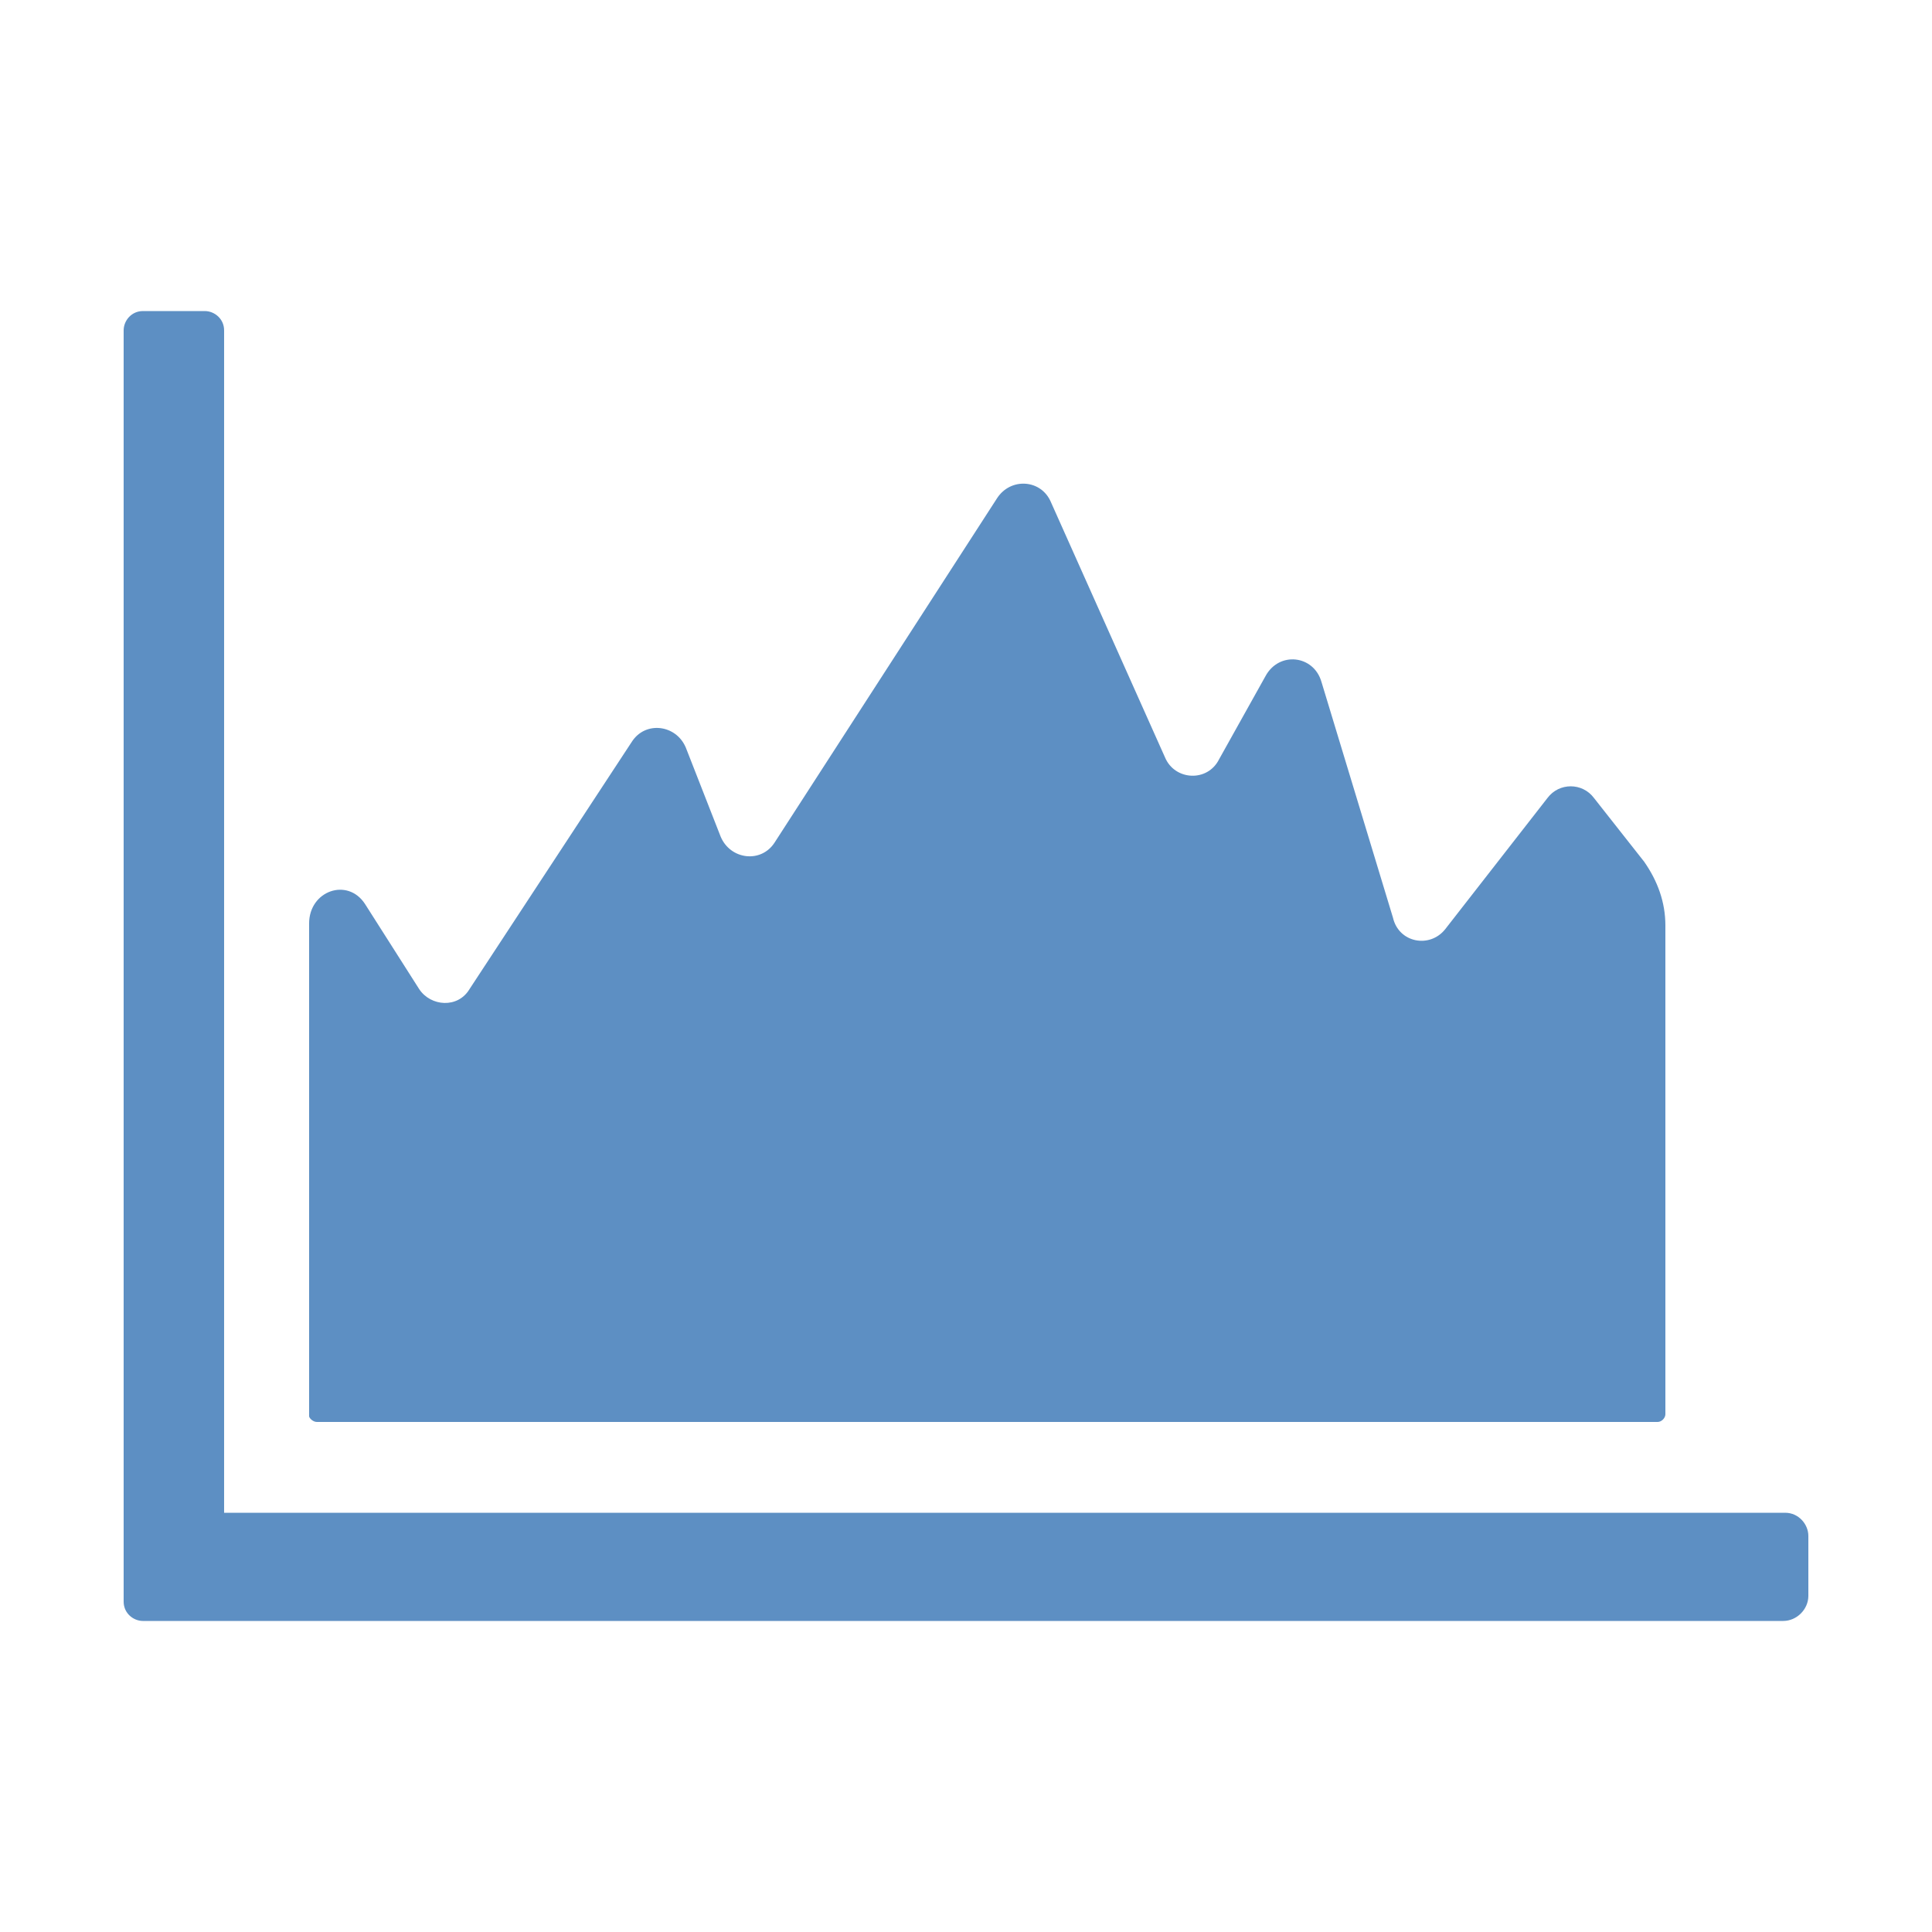
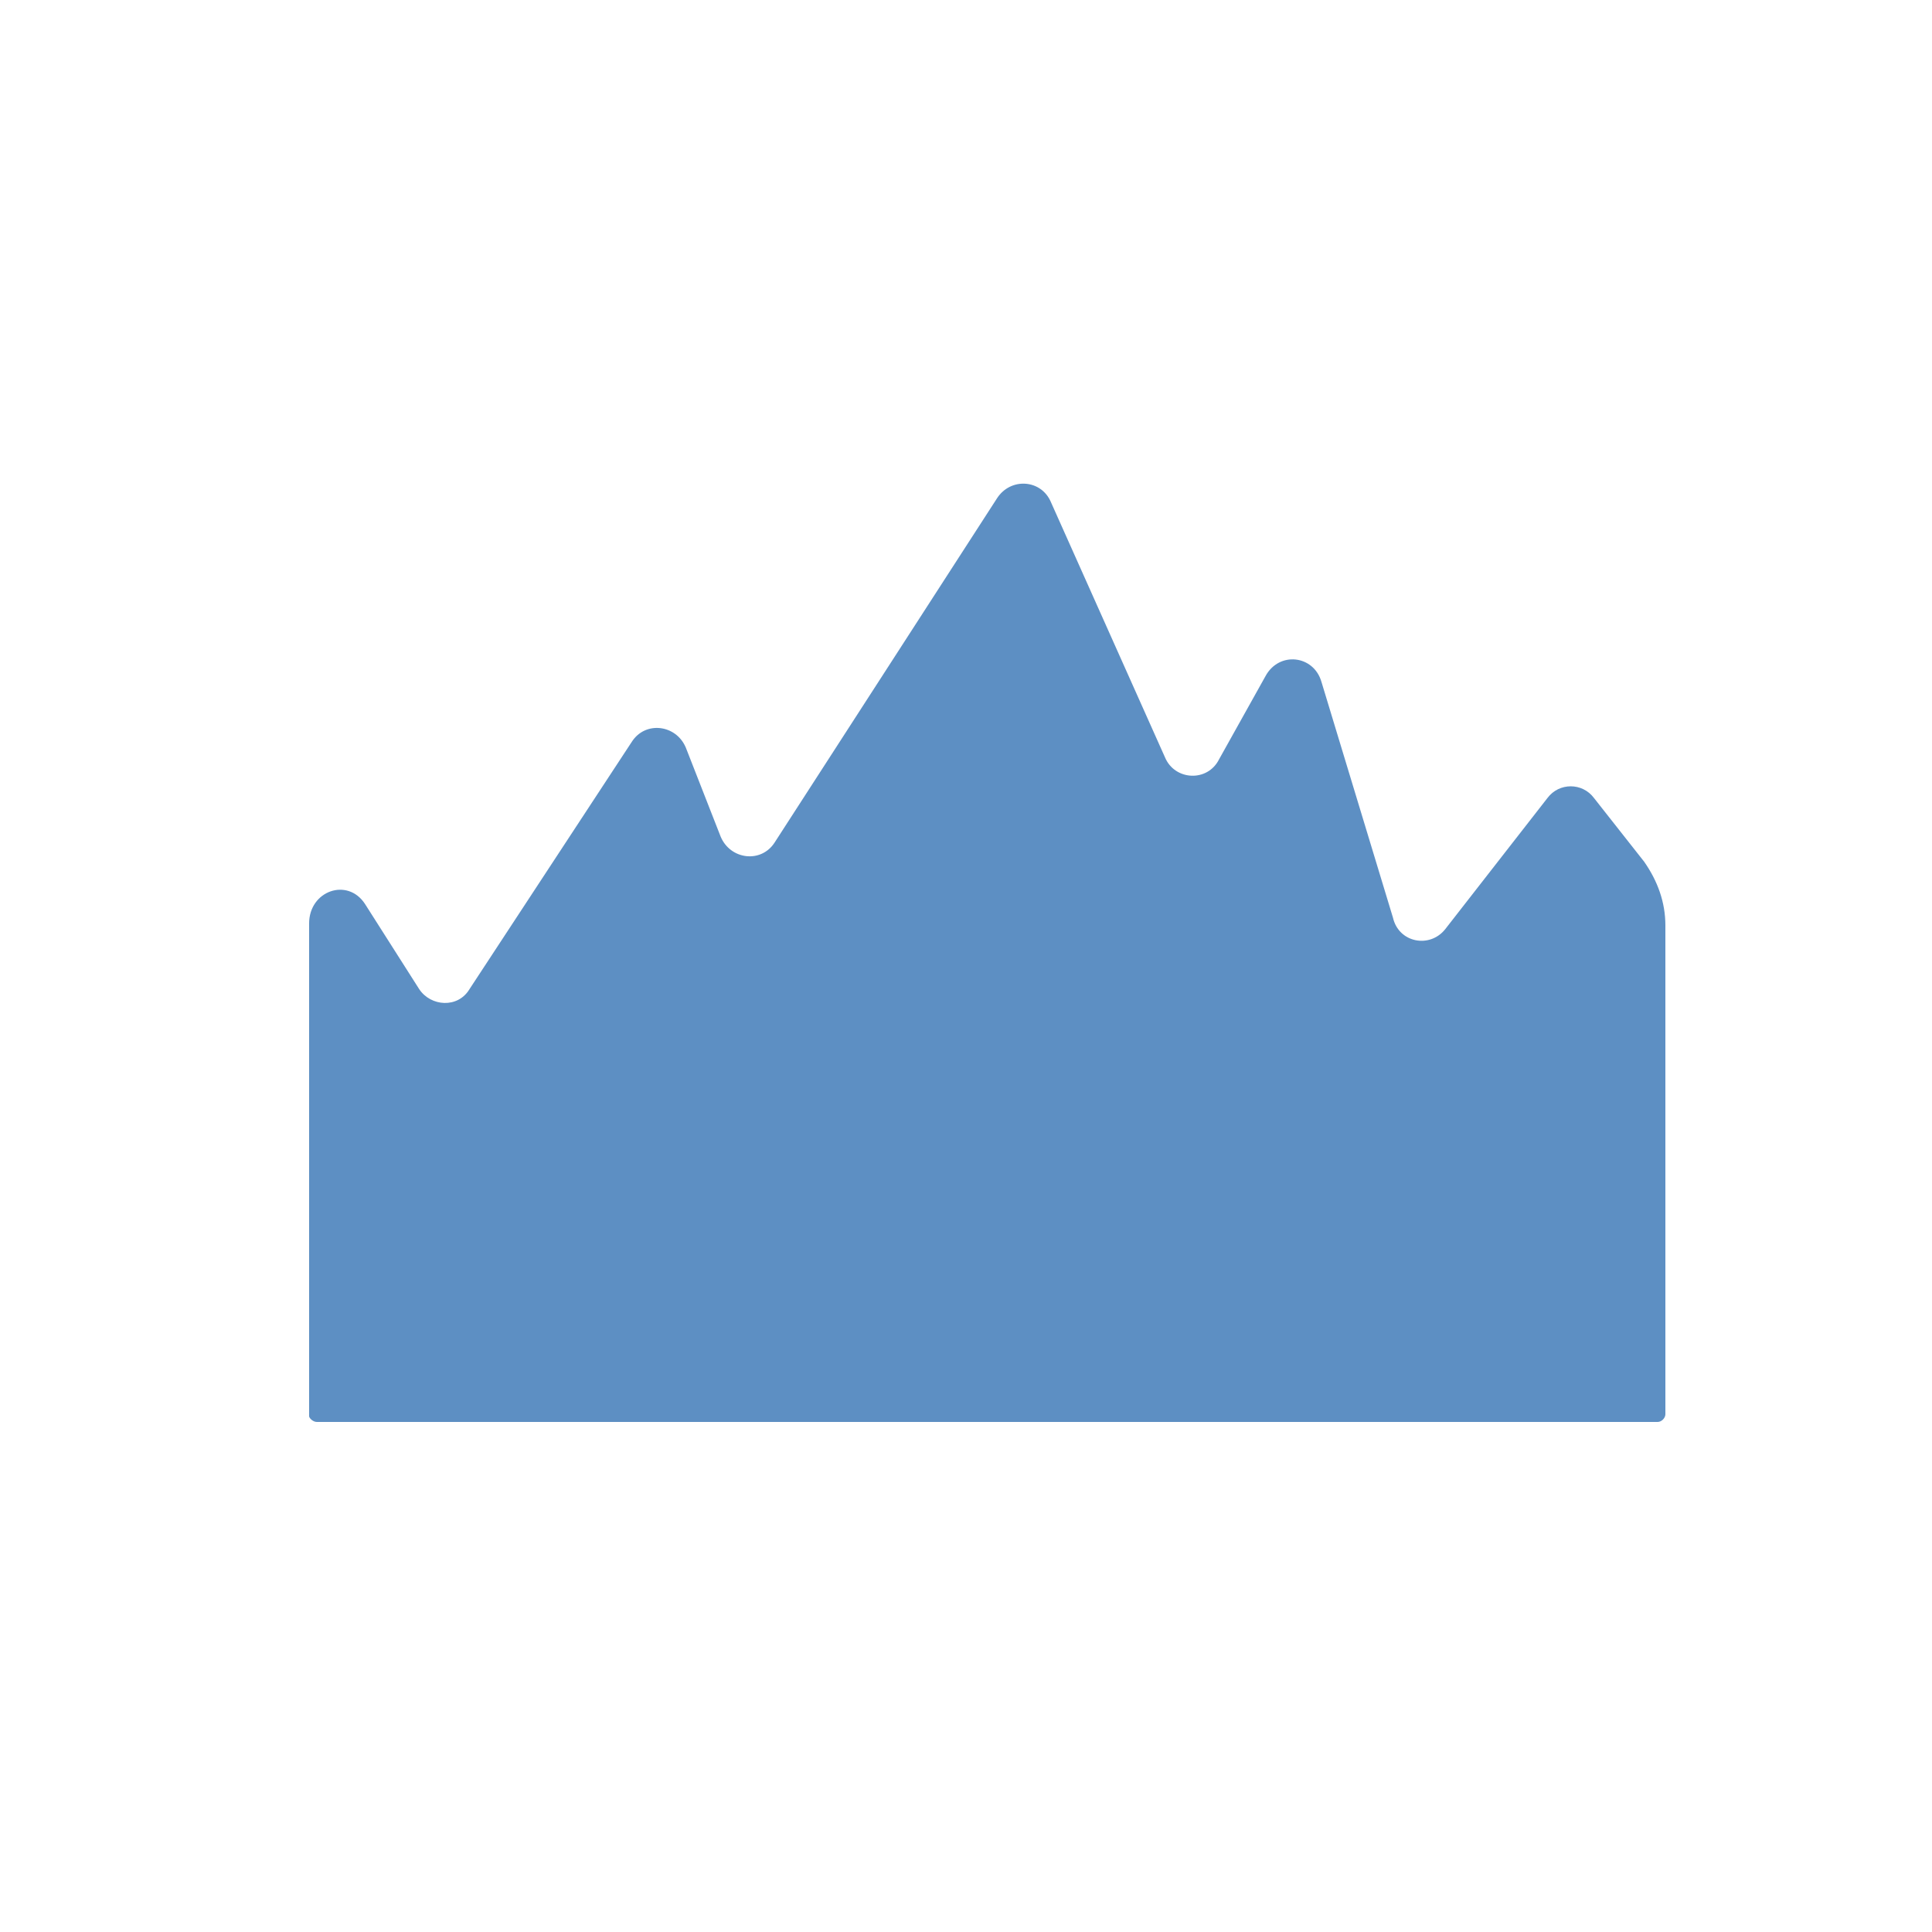
<svg xmlns="http://www.w3.org/2000/svg" width="1200pt" height="1200pt" version="1.1" viewBox="0 0 1200 1200">
  <g fill="#5d8fc3">
-     <path d="m88.801 1006.8h1018.8c8.398 0 15.602-7.199 15.602-15.602v-37.199c0-7.199-6-14.398-14.398-14.398h-969.61v-734.4c0-7.199-6-12-12-12h-38.398c-7.199 0-12 6-12 12v789.6c0 7.203 6 12.004 12 12.004z" />
    <path d="m196.8 883.2h832.8c2.398 0 4.801-2.398 4.801-4.801l-0.004-303.6c0-14.398-4.801-27.602-13.199-39.602l-31.199-39.602c-7.199-9.602-21.602-9.602-28.801 0l-63.602 81.602c-9.602 12-28.801 8.398-32.398-7.199l-44.398-146.4c-4.801-16.801-26.398-19.199-34.801-3.602l-28.801 51.602c-7.199 14.398-27.602 13.199-33.602-1.199l-70.797-158.4c-6-14.398-25.199-15.602-33.602-2.398l-138 213.6c-8.398 13.199-27.602 10.801-33.602-3.602l-21.602-55.199c-6-14.398-25.199-16.801-33.602-3.602l-100.8 153.6c-7.199 12-24 10.801-31.199 0l-33.602-52.801c-10.801-16.801-34.801-8.398-34.801 12v306c0.008 1.203 2.406 3.602 4.809 3.602z" />
  </g>
</svg>